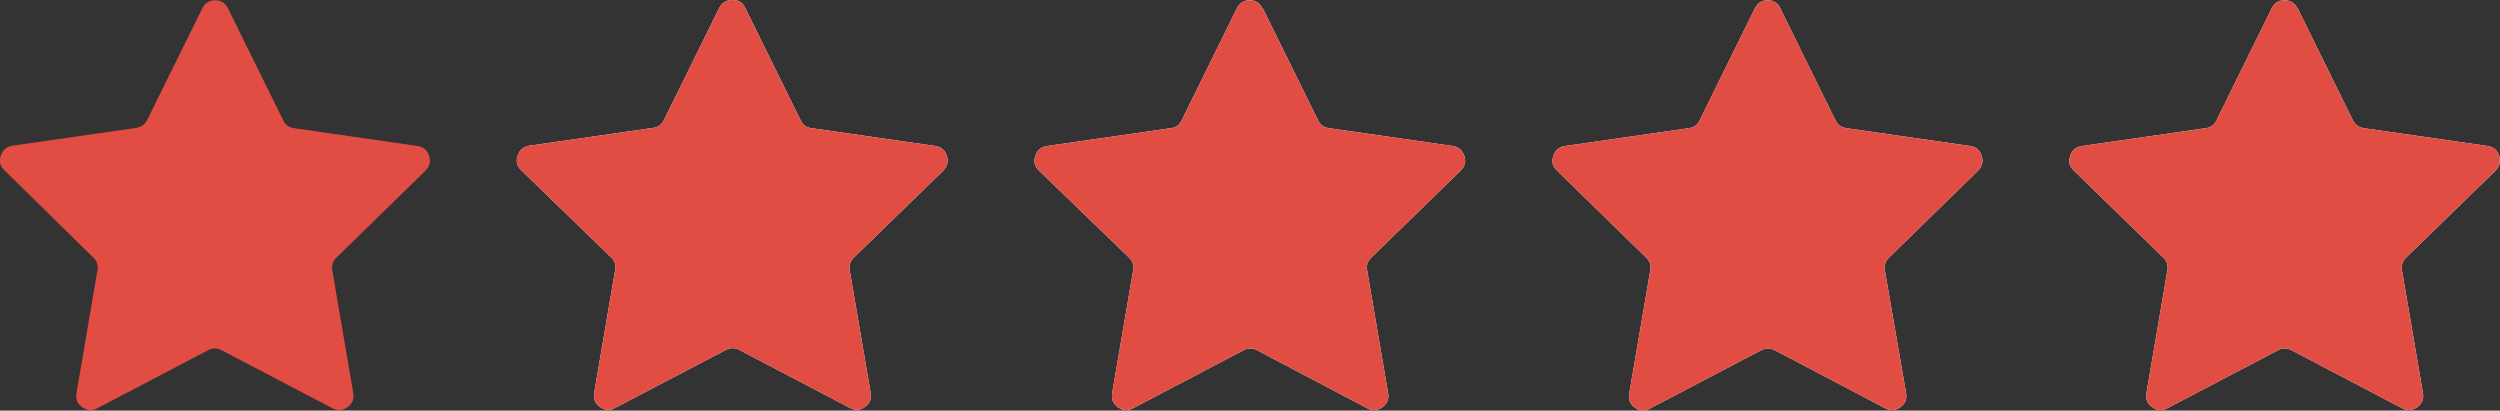
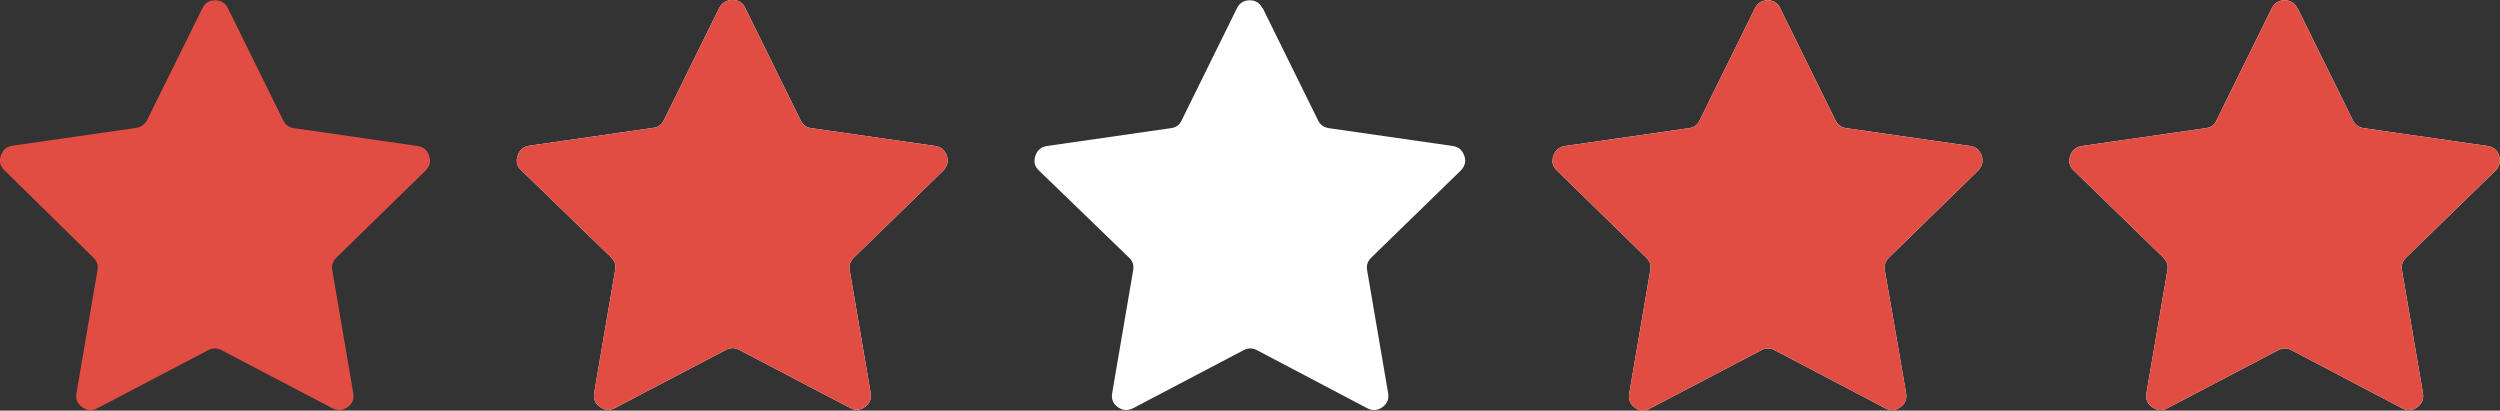
<svg xmlns="http://www.w3.org/2000/svg" width="207" height="34" viewBox="0 0 207 34" fill="none">
  <rect x="0" y="0" width="207" height="34" fill="#333333" stroke="none" />
  <g clip-path="url(#clip0_98_1579)">
    <path d="M18.866 0.668L23.451 9.966C23.642 10.348 23.929 10.562 24.335 10.61L34.58 12.088C35.057 12.16 35.368 12.422 35.535 12.899C35.702 13.376 35.583 13.757 35.248 14.115L27.845 21.34C27.559 21.626 27.439 21.983 27.511 22.365L29.254 32.569C29.326 33.046 29.183 33.428 28.777 33.714C28.371 34 27.965 34.024 27.535 33.809L18.341 28.993C17.982 28.802 17.6 28.802 17.242 28.993L8.048 33.809C7.618 34.048 7.212 34 6.806 33.714C6.4 33.428 6.257 33.046 6.329 32.569L8.072 22.365C8.143 21.959 8.024 21.602 7.738 21.34L0.358 14.091C8.45818e-05 13.757 -0.095 13.352 0.072 12.875C0.239 12.398 0.549 12.136 1.027 12.065L11.296 10.586C11.702 10.515 11.988 10.3 12.179 9.943L16.765 0.668C16.979 0.239 17.338 0.024 17.815 0.024C18.293 0.024 18.651 0.239 18.866 0.668Z" fill="#E14D43" />
    <path d="M61.709 0.668L66.294 9.966C66.485 10.348 66.771 10.562 67.177 10.61L77.446 12.088C77.924 12.16 78.234 12.422 78.401 12.899C78.544 13.352 78.449 13.757 78.115 14.115L70.688 21.339C70.401 21.625 70.282 21.983 70.353 22.365L72.097 32.569C72.168 33.046 72.001 33.428 71.619 33.69C71.237 33.976 70.831 34 70.401 33.785L61.207 28.969C60.849 28.778 60.467 28.778 60.108 28.969L50.914 33.785C50.484 34.024 50.078 33.976 49.672 33.69C49.267 33.404 49.123 33.022 49.195 32.546L50.938 22.341C51.01 21.936 50.89 21.578 50.604 21.316L43.153 14.091C42.795 13.757 42.699 13.352 42.866 12.875C43.01 12.422 43.344 12.136 43.822 12.065L54.09 10.586C54.496 10.539 54.783 10.324 54.974 9.943L59.559 0.644C59.798 0.215 60.156 0 60.658 0C61.159 0 61.517 0.215 61.709 0.668Z" fill="white" />
    <path d="M61.709 0.668L66.294 9.966C66.485 10.348 66.771 10.562 67.177 10.61L77.446 12.088C77.924 12.16 78.234 12.422 78.401 12.899C78.544 13.352 78.449 13.757 78.115 14.115L70.688 21.339C70.401 21.625 70.282 21.983 70.353 22.365L72.097 32.569C72.168 33.046 72.001 33.428 71.619 33.69C71.237 33.976 70.831 34 70.401 33.785L61.207 28.969C60.849 28.778 60.467 28.778 60.108 28.969L50.914 33.785C50.484 34.024 50.078 33.976 49.672 33.69C49.267 33.404 49.123 33.022 49.195 32.546L50.938 22.341C51.01 21.936 50.89 21.578 50.604 21.316L43.153 14.091C42.795 13.757 42.699 13.352 42.866 12.875C43.01 12.422 43.344 12.136 43.822 12.065L54.09 10.586C54.496 10.539 54.783 10.324 54.974 9.943L59.559 0.644C59.798 0.215 60.156 0 60.658 0C61.159 0 61.517 0.215 61.709 0.668Z" fill="#E14D43" />
    <path d="M104.551 0.668L109.136 9.966C109.327 10.348 109.614 10.539 110.02 10.61L120.288 12.088C120.766 12.16 121.076 12.422 121.244 12.899C121.411 13.376 121.291 13.757 120.957 14.115L113.53 21.34C113.243 21.626 113.124 21.983 113.196 22.365L114.939 32.569C115.011 33.046 114.867 33.428 114.461 33.714C114.055 34 113.649 34.024 113.22 33.809L104.073 28.993C103.715 28.802 103.333 28.802 102.975 28.993L93.804 33.809C93.374 34.024 92.969 34 92.563 33.714C92.157 33.428 92.013 33.046 92.085 32.569L93.828 22.365C93.9 21.959 93.781 21.626 93.494 21.34L86.019 14.115C85.661 13.781 85.566 13.376 85.733 12.899C85.876 12.446 86.21 12.16 86.688 12.088L96.957 10.61C97.363 10.562 97.673 10.348 97.84 9.966L102.425 0.668C102.64 0.239 102.999 0.024 103.476 0.024C103.954 0.024 104.312 0.239 104.527 0.692L104.551 0.668Z" fill="white" />
-     <path d="M104.551 0.668L109.136 9.966C109.327 10.348 109.614 10.539 110.02 10.61L120.288 12.088C120.766 12.16 121.076 12.422 121.244 12.899C121.411 13.376 121.291 13.757 120.957 14.115L113.53 21.34C113.243 21.626 113.124 21.983 113.196 22.365L114.939 32.569C115.011 33.046 114.867 33.428 114.461 33.714C114.055 34 113.649 34.024 113.22 33.809L104.073 28.993C103.715 28.802 103.333 28.802 102.975 28.993L93.804 33.809C93.374 34.024 92.969 34 92.563 33.714C92.157 33.428 92.013 33.046 92.085 32.569L93.828 22.365C93.9 21.959 93.781 21.626 93.494 21.34L86.019 14.115C85.661 13.781 85.566 13.376 85.733 12.899C85.876 12.446 86.21 12.16 86.688 12.088L96.957 10.61C97.363 10.562 97.673 10.348 97.84 9.966L102.425 0.668C102.64 0.239 102.999 0.024 103.476 0.024C103.954 0.024 104.312 0.239 104.527 0.692L104.551 0.668Z" fill="#E14D43" />
    <path d="M147.393 0.668L151.978 9.966C152.169 10.348 152.456 10.539 152.862 10.61L163.131 12.088C163.608 12.16 163.919 12.422 164.086 12.899C164.229 13.352 164.134 13.757 163.799 14.115L156.396 21.34C156.11 21.626 155.99 21.983 156.062 22.365L157.829 32.569C157.901 33.046 157.757 33.428 157.352 33.714C156.946 34 156.54 34.024 156.11 33.809L146.939 28.993C146.581 28.802 146.199 28.802 145.841 28.993L136.647 33.809C136.217 34.072 135.787 34.048 135.381 33.762C134.975 33.475 134.808 33.07 134.903 32.569L136.647 22.365C136.718 21.959 136.599 21.626 136.312 21.34L128.909 14.115C128.551 13.781 128.456 13.376 128.623 12.899C128.766 12.446 129.1 12.16 129.578 12.088L139.847 10.61C140.253 10.562 140.563 10.348 140.73 9.966L145.316 0.668C145.53 0.239 145.889 0.024 146.366 0.024C146.844 0.024 147.202 0.239 147.417 0.692L147.393 0.668Z" fill="white" />
    <path d="M147.393 0.668L151.978 9.966C152.169 10.348 152.456 10.539 152.862 10.61L163.131 12.088C163.608 12.16 163.919 12.422 164.086 12.899C164.229 13.352 164.134 13.757 163.799 14.115L156.396 21.34C156.11 21.626 155.99 21.983 156.062 22.365L157.829 32.569C157.901 33.046 157.757 33.428 157.352 33.714C156.946 34 156.54 34.024 156.11 33.809L146.939 28.993C146.581 28.802 146.199 28.802 145.841 28.993L136.647 33.809C136.217 34.072 135.787 34.048 135.381 33.762C134.975 33.475 134.808 33.07 134.903 32.569L136.647 22.365C136.718 21.959 136.599 21.626 136.312 21.34L128.909 14.115C128.551 13.781 128.456 13.376 128.623 12.899C128.766 12.446 129.1 12.16 129.578 12.088L139.847 10.61C140.253 10.562 140.563 10.348 140.73 9.966L145.316 0.668C145.53 0.239 145.889 0.024 146.366 0.024C146.844 0.024 147.202 0.239 147.417 0.692L147.393 0.668Z" fill="#E14D43" />
    <path d="M190.236 0.668L194.821 9.966C195.012 10.324 195.298 10.539 195.704 10.61L205.973 12.088C206.451 12.16 206.785 12.422 206.928 12.899C207.072 13.352 206.976 13.757 206.642 14.115L199.215 21.34C198.928 21.626 198.809 21.983 198.881 22.365L200.624 32.569C200.695 33.046 200.552 33.428 200.146 33.714C199.74 34 199.334 34.024 198.904 33.809L189.734 28.993C189.376 28.802 188.994 28.802 188.636 28.993L179.441 33.809C179.012 34.024 178.606 34 178.2 33.714C177.794 33.428 177.65 33.046 177.722 32.569L179.465 22.365C179.537 21.959 179.418 21.626 179.131 21.34L171.704 14.115C171.346 13.781 171.25 13.376 171.417 12.899C171.561 12.446 171.895 12.16 172.373 12.088L182.641 10.61C183.047 10.562 183.358 10.348 183.525 9.966L188.11 0.668C188.325 0.239 188.683 0.024 189.161 0.024C189.639 0.024 189.997 0.239 190.212 0.668H190.236Z" fill="white" />
    <path d="M190.236 0.668L194.821 9.966C195.012 10.324 195.298 10.539 195.704 10.61L205.973 12.088C206.451 12.16 206.785 12.422 206.928 12.899C207.072 13.352 206.976 13.757 206.642 14.115L199.215 21.34C198.928 21.626 198.809 21.983 198.881 22.365L200.624 32.569C200.695 33.046 200.552 33.428 200.146 33.714C199.74 34 199.334 34.024 198.904 33.809L189.734 28.993C189.376 28.802 188.994 28.802 188.636 28.993L179.441 33.809C179.012 34.024 178.606 34 178.2 33.714C177.794 33.428 177.65 33.046 177.722 32.569L179.465 22.365C179.537 21.959 179.418 21.626 179.131 21.34L171.704 14.115C171.346 13.781 171.25 13.376 171.417 12.899C171.561 12.446 171.895 12.16 172.373 12.088L182.641 10.61C183.047 10.562 183.358 10.348 183.525 9.966L188.11 0.668C188.325 0.239 188.683 0.024 189.161 0.024C189.639 0.024 189.997 0.239 190.212 0.668H190.236Z" fill="#E14D43" />
  </g>
  <defs>
    <clipPath id="clip0_98_1579">
      <rect width="207" height="34" fill="white" />
    </clipPath>
  </defs>
</svg>